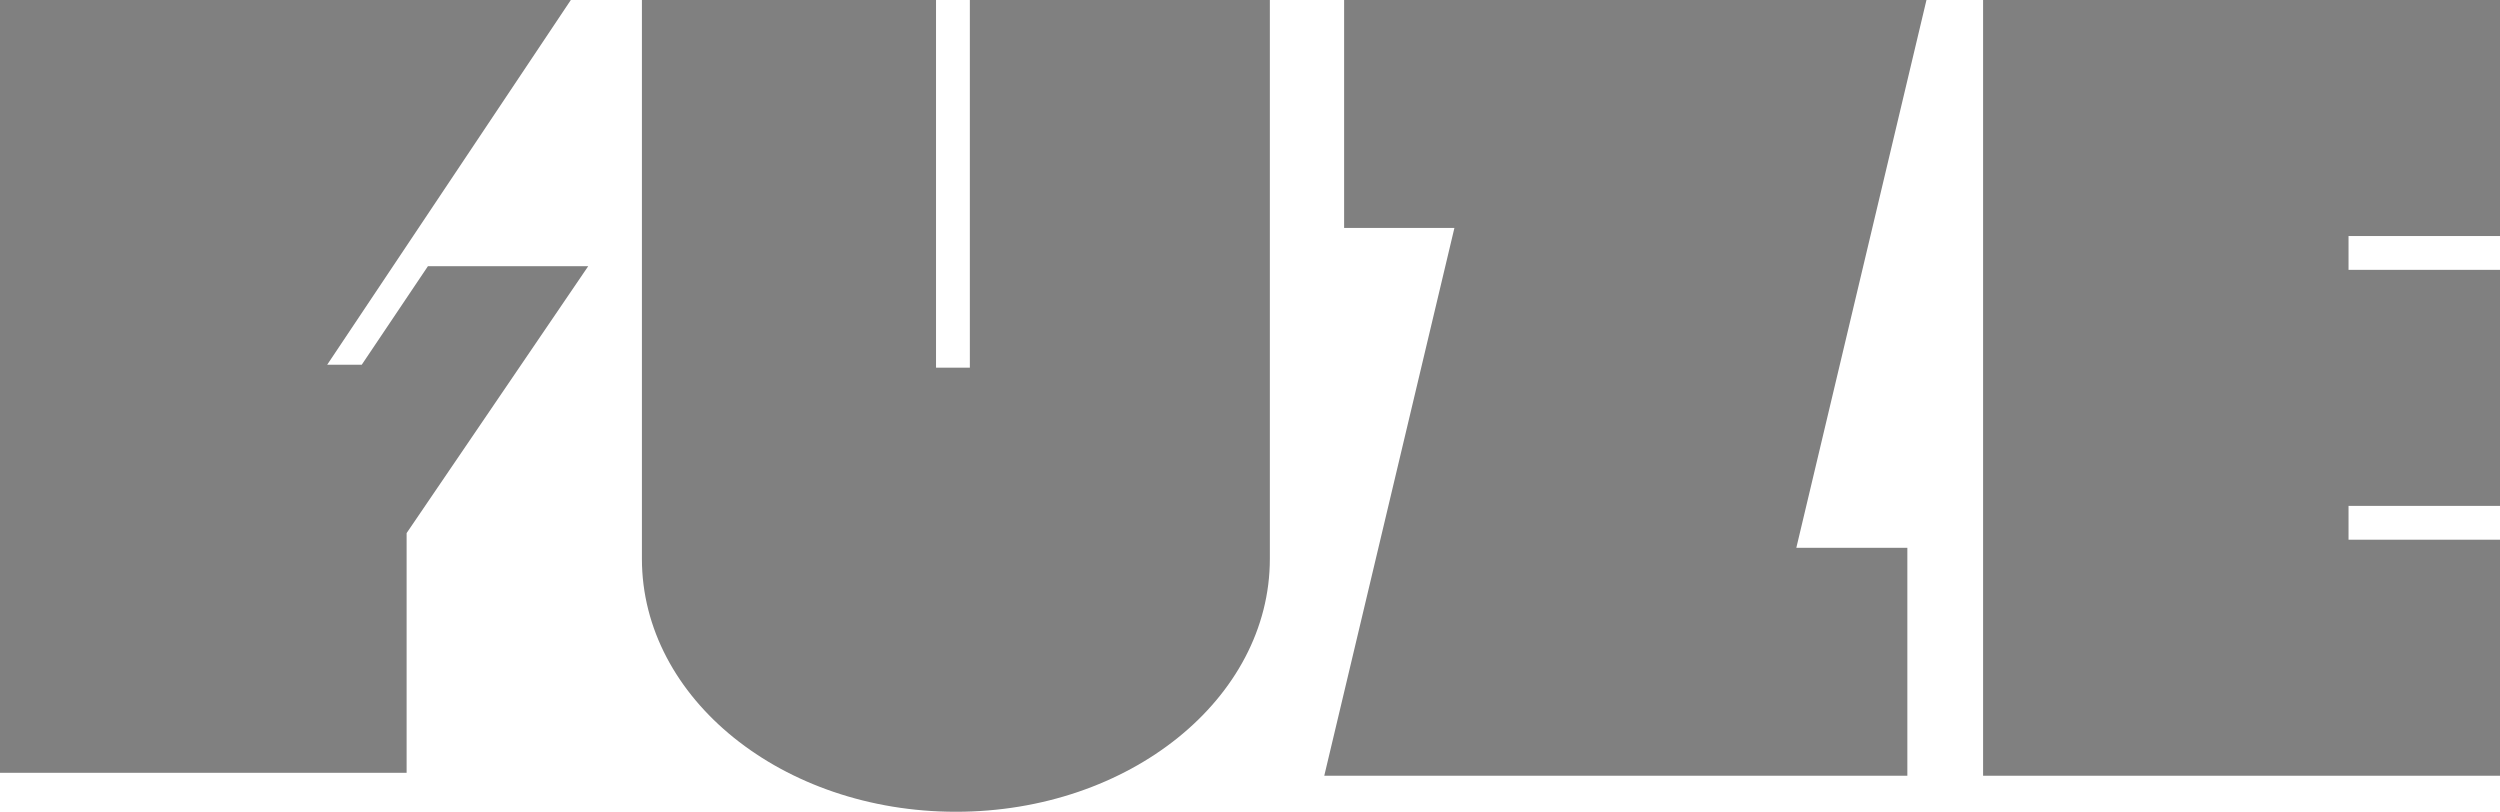
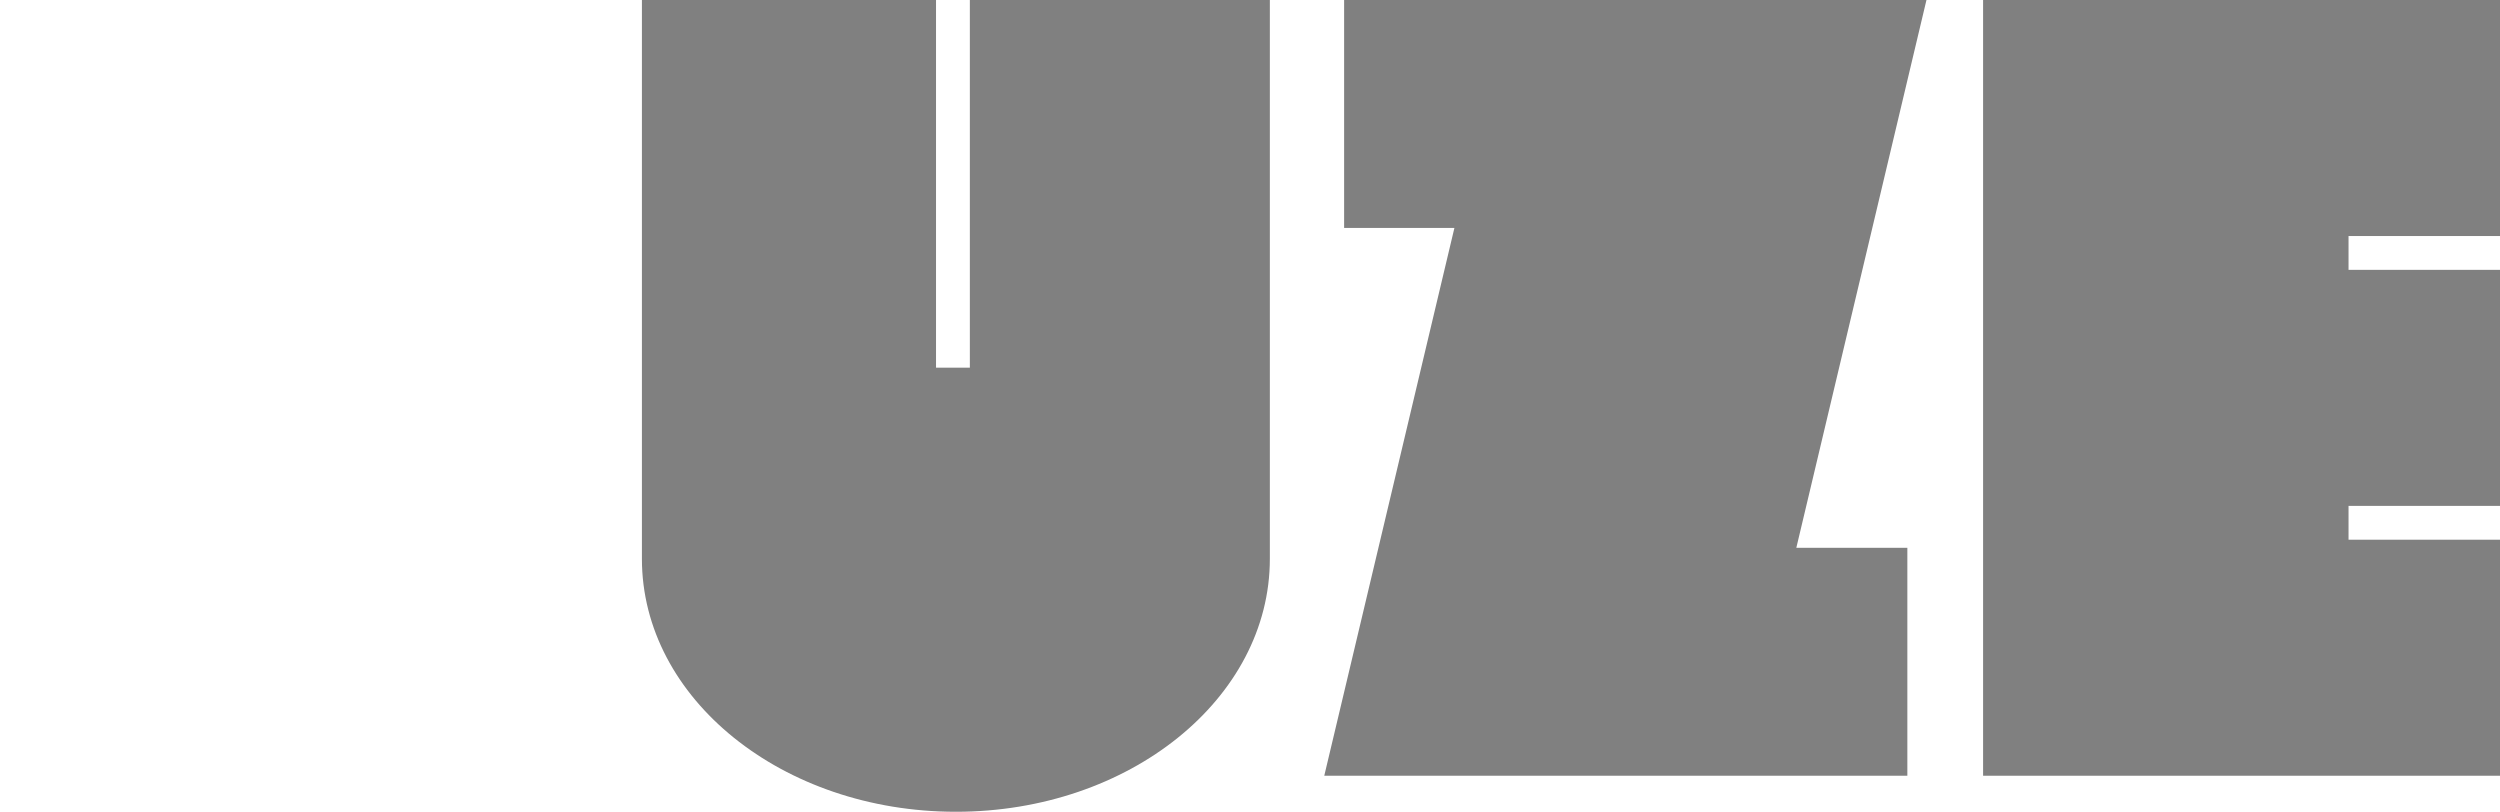
<svg xmlns="http://www.w3.org/2000/svg" width="34" height="11.04" viewBox="0 0 34 11.04">
  <title>common_footer_logo_fz</title>
  <path d="M3592.19,8397.38v5h-0.46v-5h-4v7.6c0,1.9,1.91,3.44,4.27,3.44s4.27-1.54,4.27-3.44v-7.6h-4Z" transform="translate(-3579 -8397.38)" style="fill:gray" />
  <polygon points="25.94 10.55 25.94 7.45 24.43 7.45 26.2 0 18.28 0 18.28 3.1 19.78 3.1 18.01 10.55 25.94 10.55" style="fill:gray" />
  <polygon points="31.94 3.67 31.94 3.21 34 3.21 34 0 26.97 0 26.97 10.55 34 10.55 34 7.34 31.94 7.34 31.94 6.88 34 6.88 34 3.67 31.94 3.67" style="fill:gray" />
-   <path d="M3584.53,8404.63L3587,8401h-2.18l-0.9,1.34h-0.47l3.34-5H3579v10.55h5.53v-3.3Z" transform="translate(-3579 -8397.38)" style="fill:gray" />
</svg>